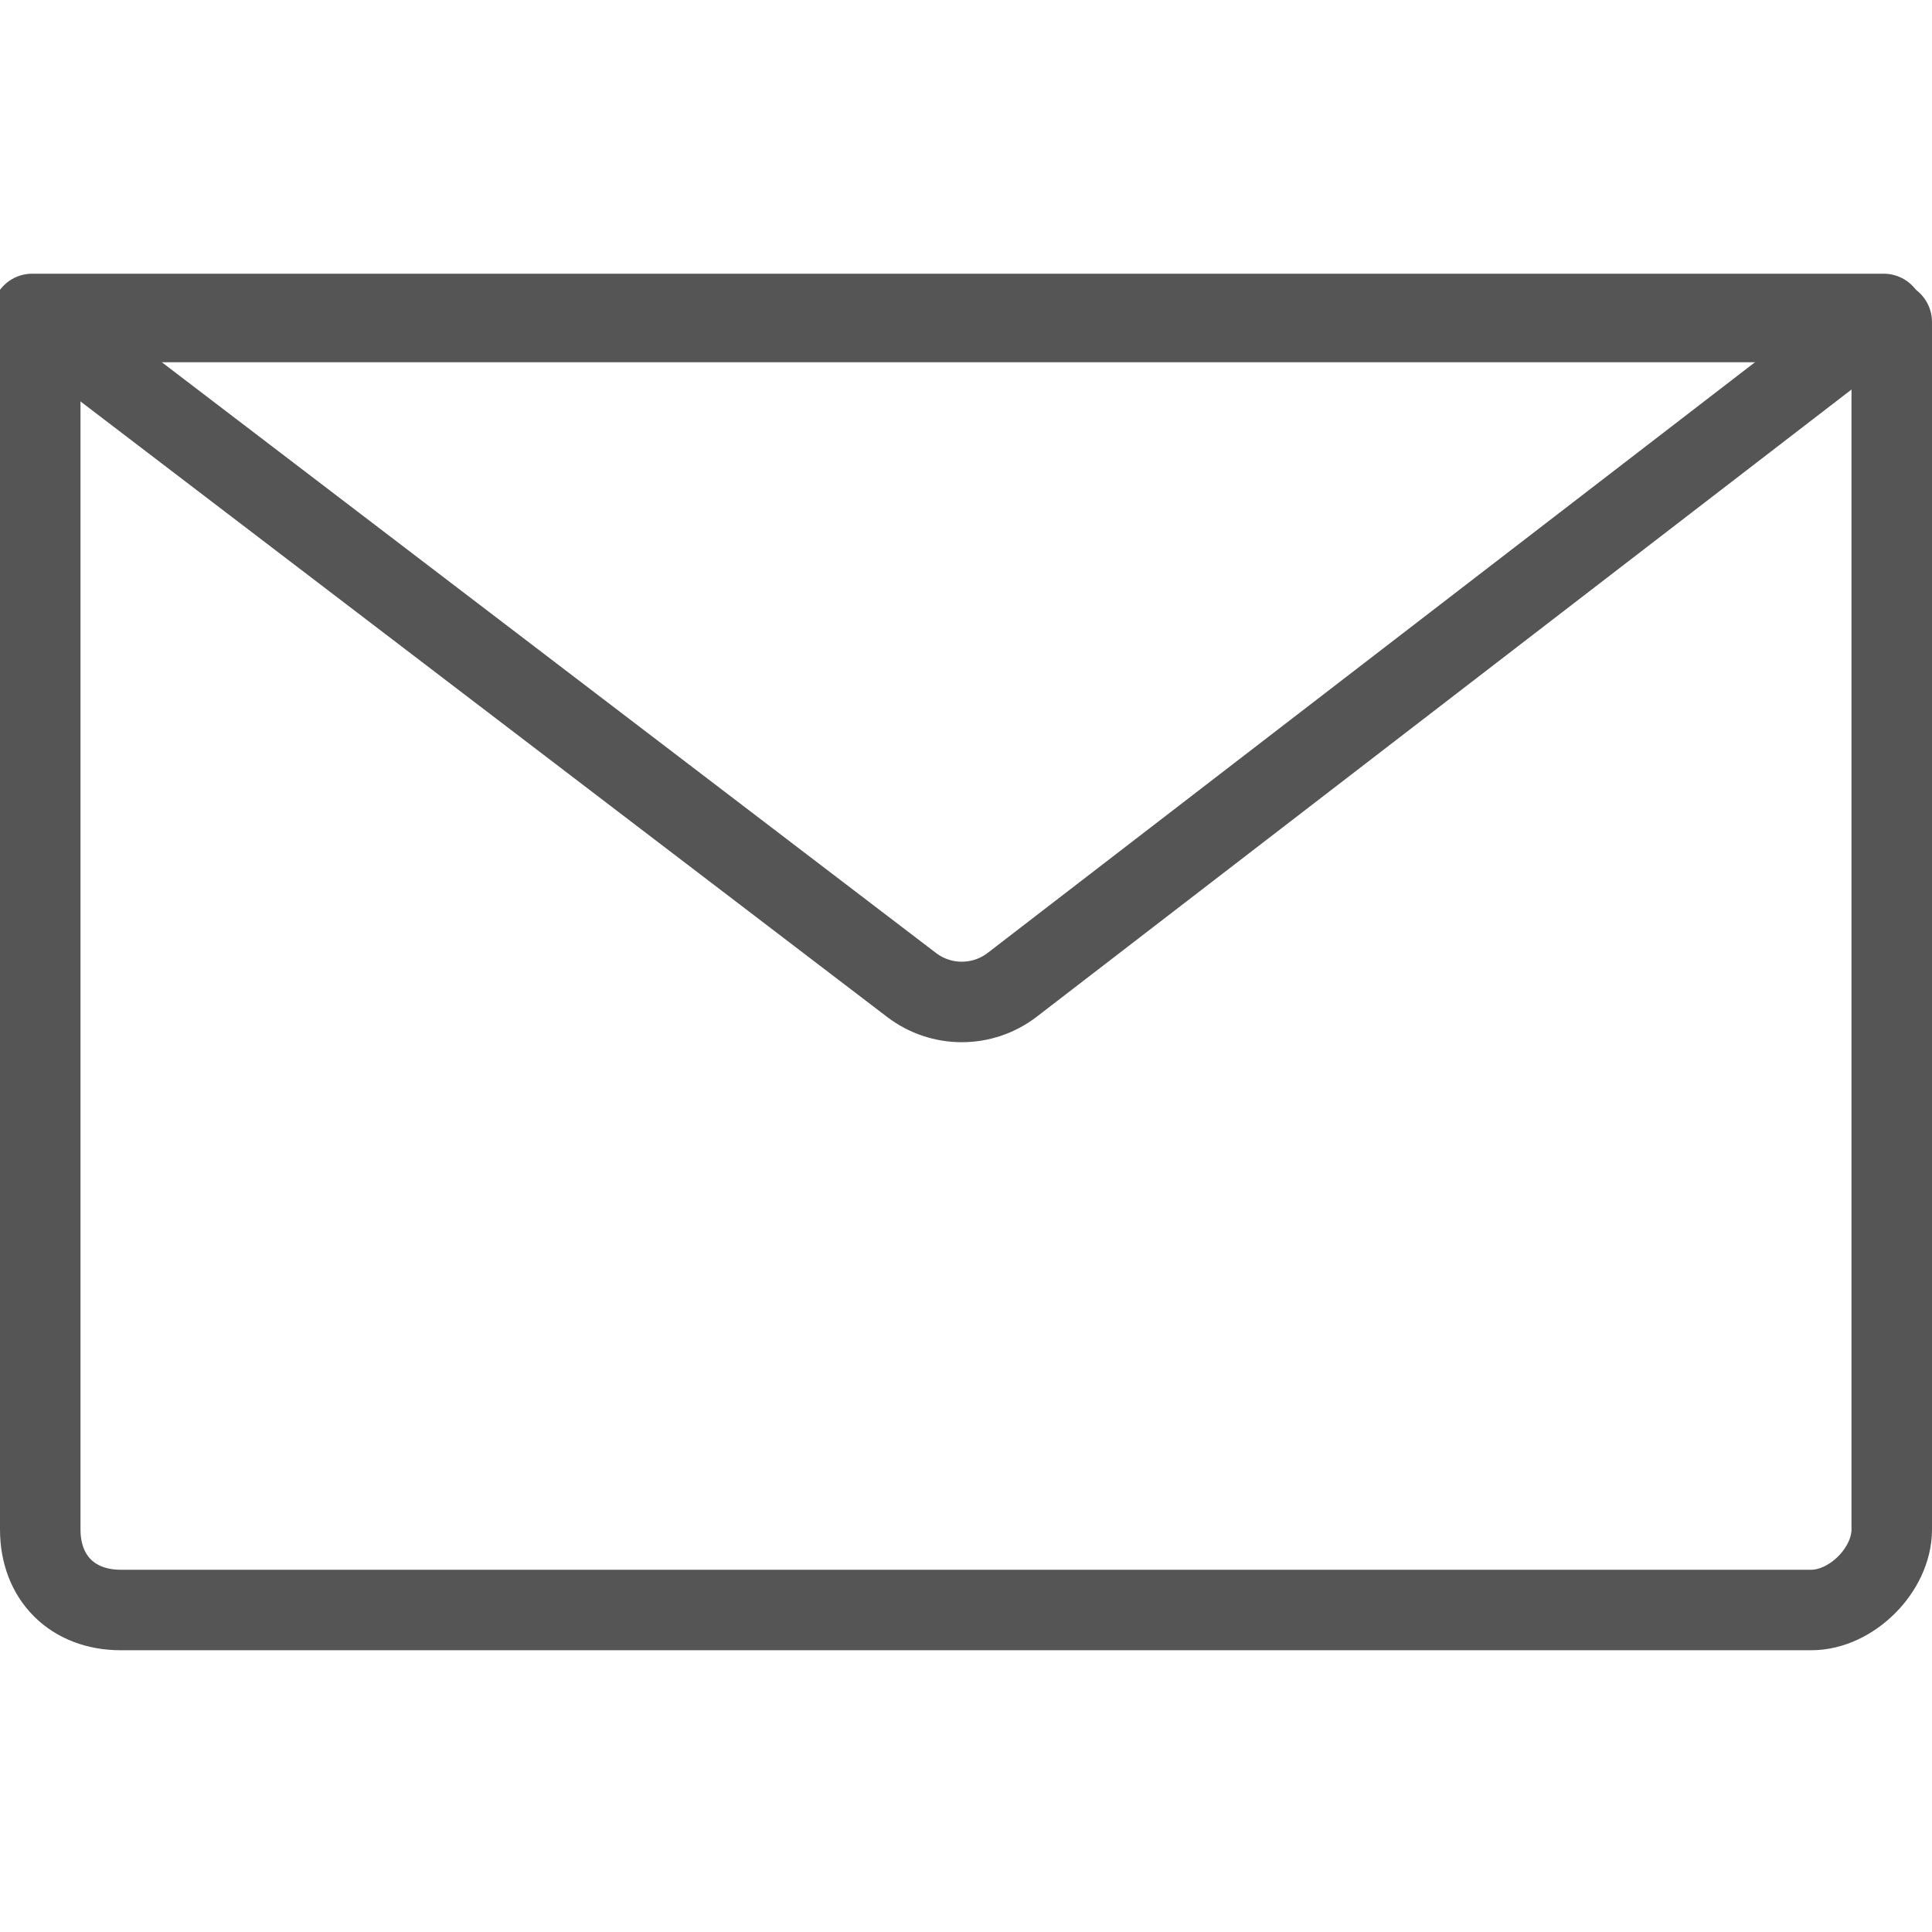
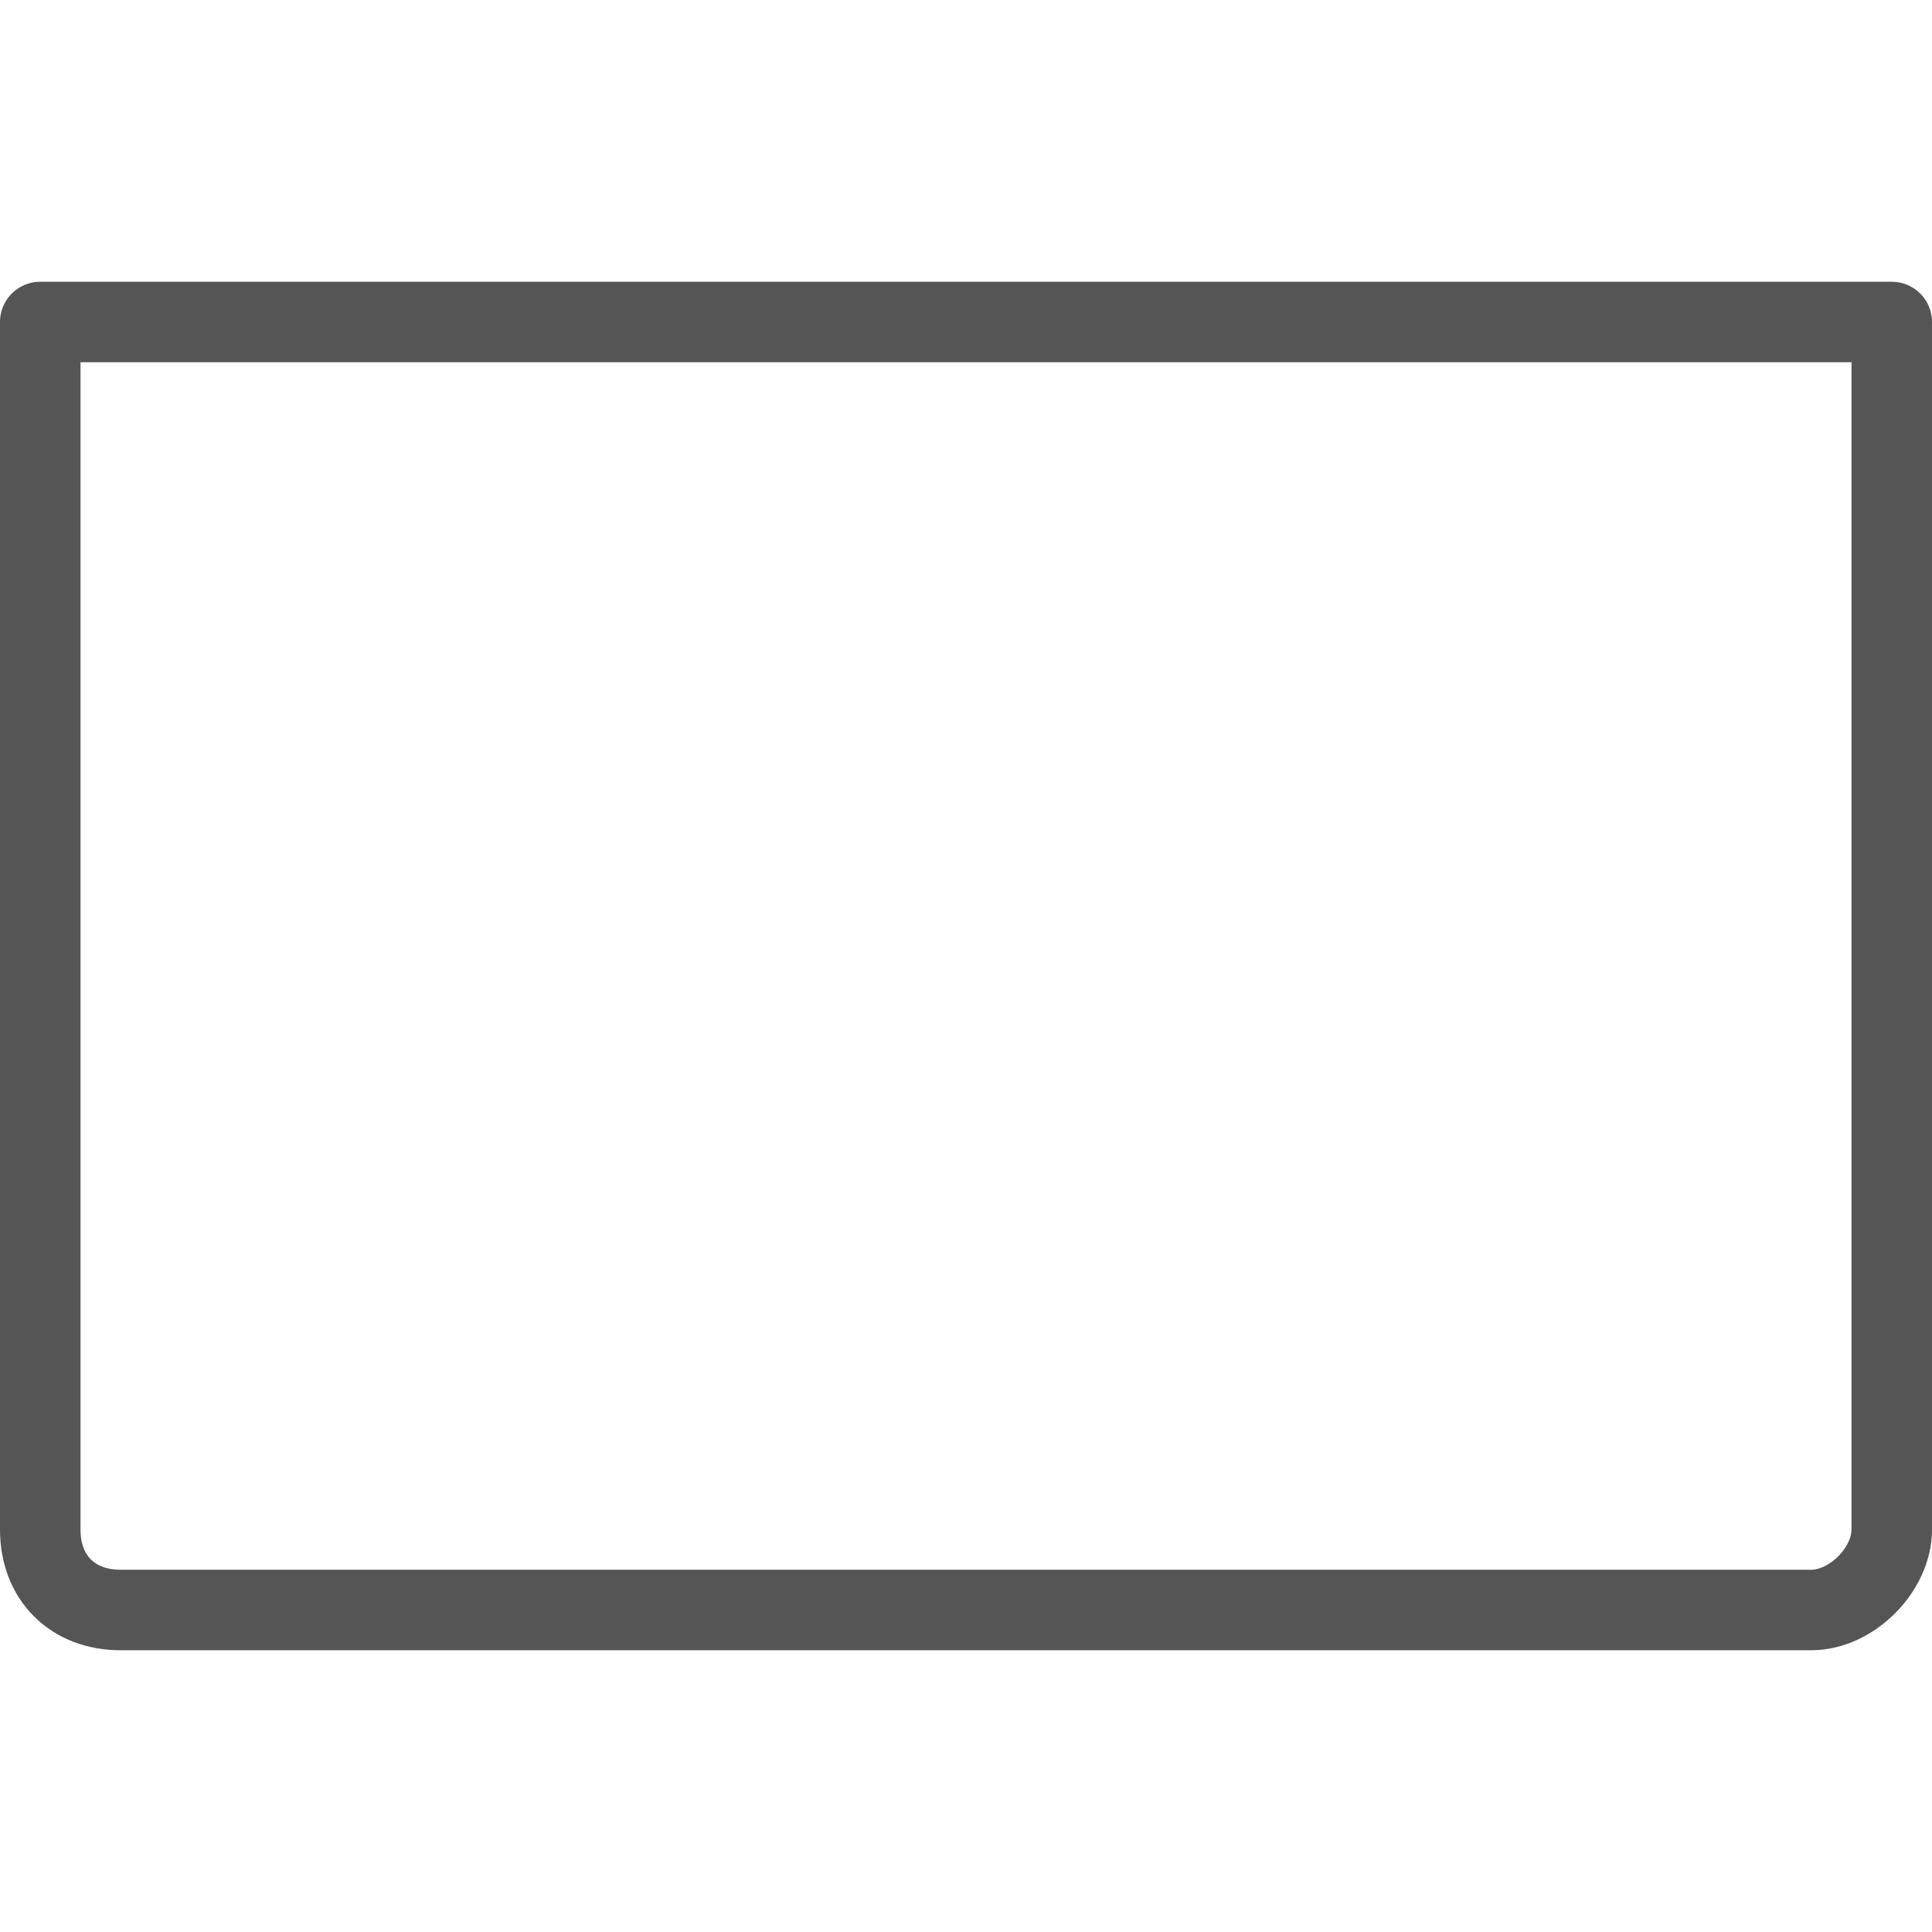
<svg xmlns="http://www.w3.org/2000/svg" version="1.1" id="レイヤー_1" x="0px" y="0px" viewBox="0 0 24 24" style="enable-background:new 0 0 24 24;" xml:space="preserve">
  <style type="text/css">
	.st0{fill:none;}
	.st1{fill:none;stroke:#555555;stroke-linecap:round;stroke-linejoin:round;stroke-miterlimit:10;}
</style>
  <rect class="st0" width="23.9" height="23.9" />
  <rect class="st0" width="23.9" height="23.9" />
  <g>
    <path class="st1" d="M22.5,20h-21c-0.6,0-1-0.4-1-1V4h23v15C23.5,19.5,23,20,22.5,20z" />
-     <path class="st1" d="M11.323,12.235L0.4,3.9h23l-10.825,8.333C12.206,12.517,11.693,12.518,11.323,12.235z" />
  </g>
</svg>